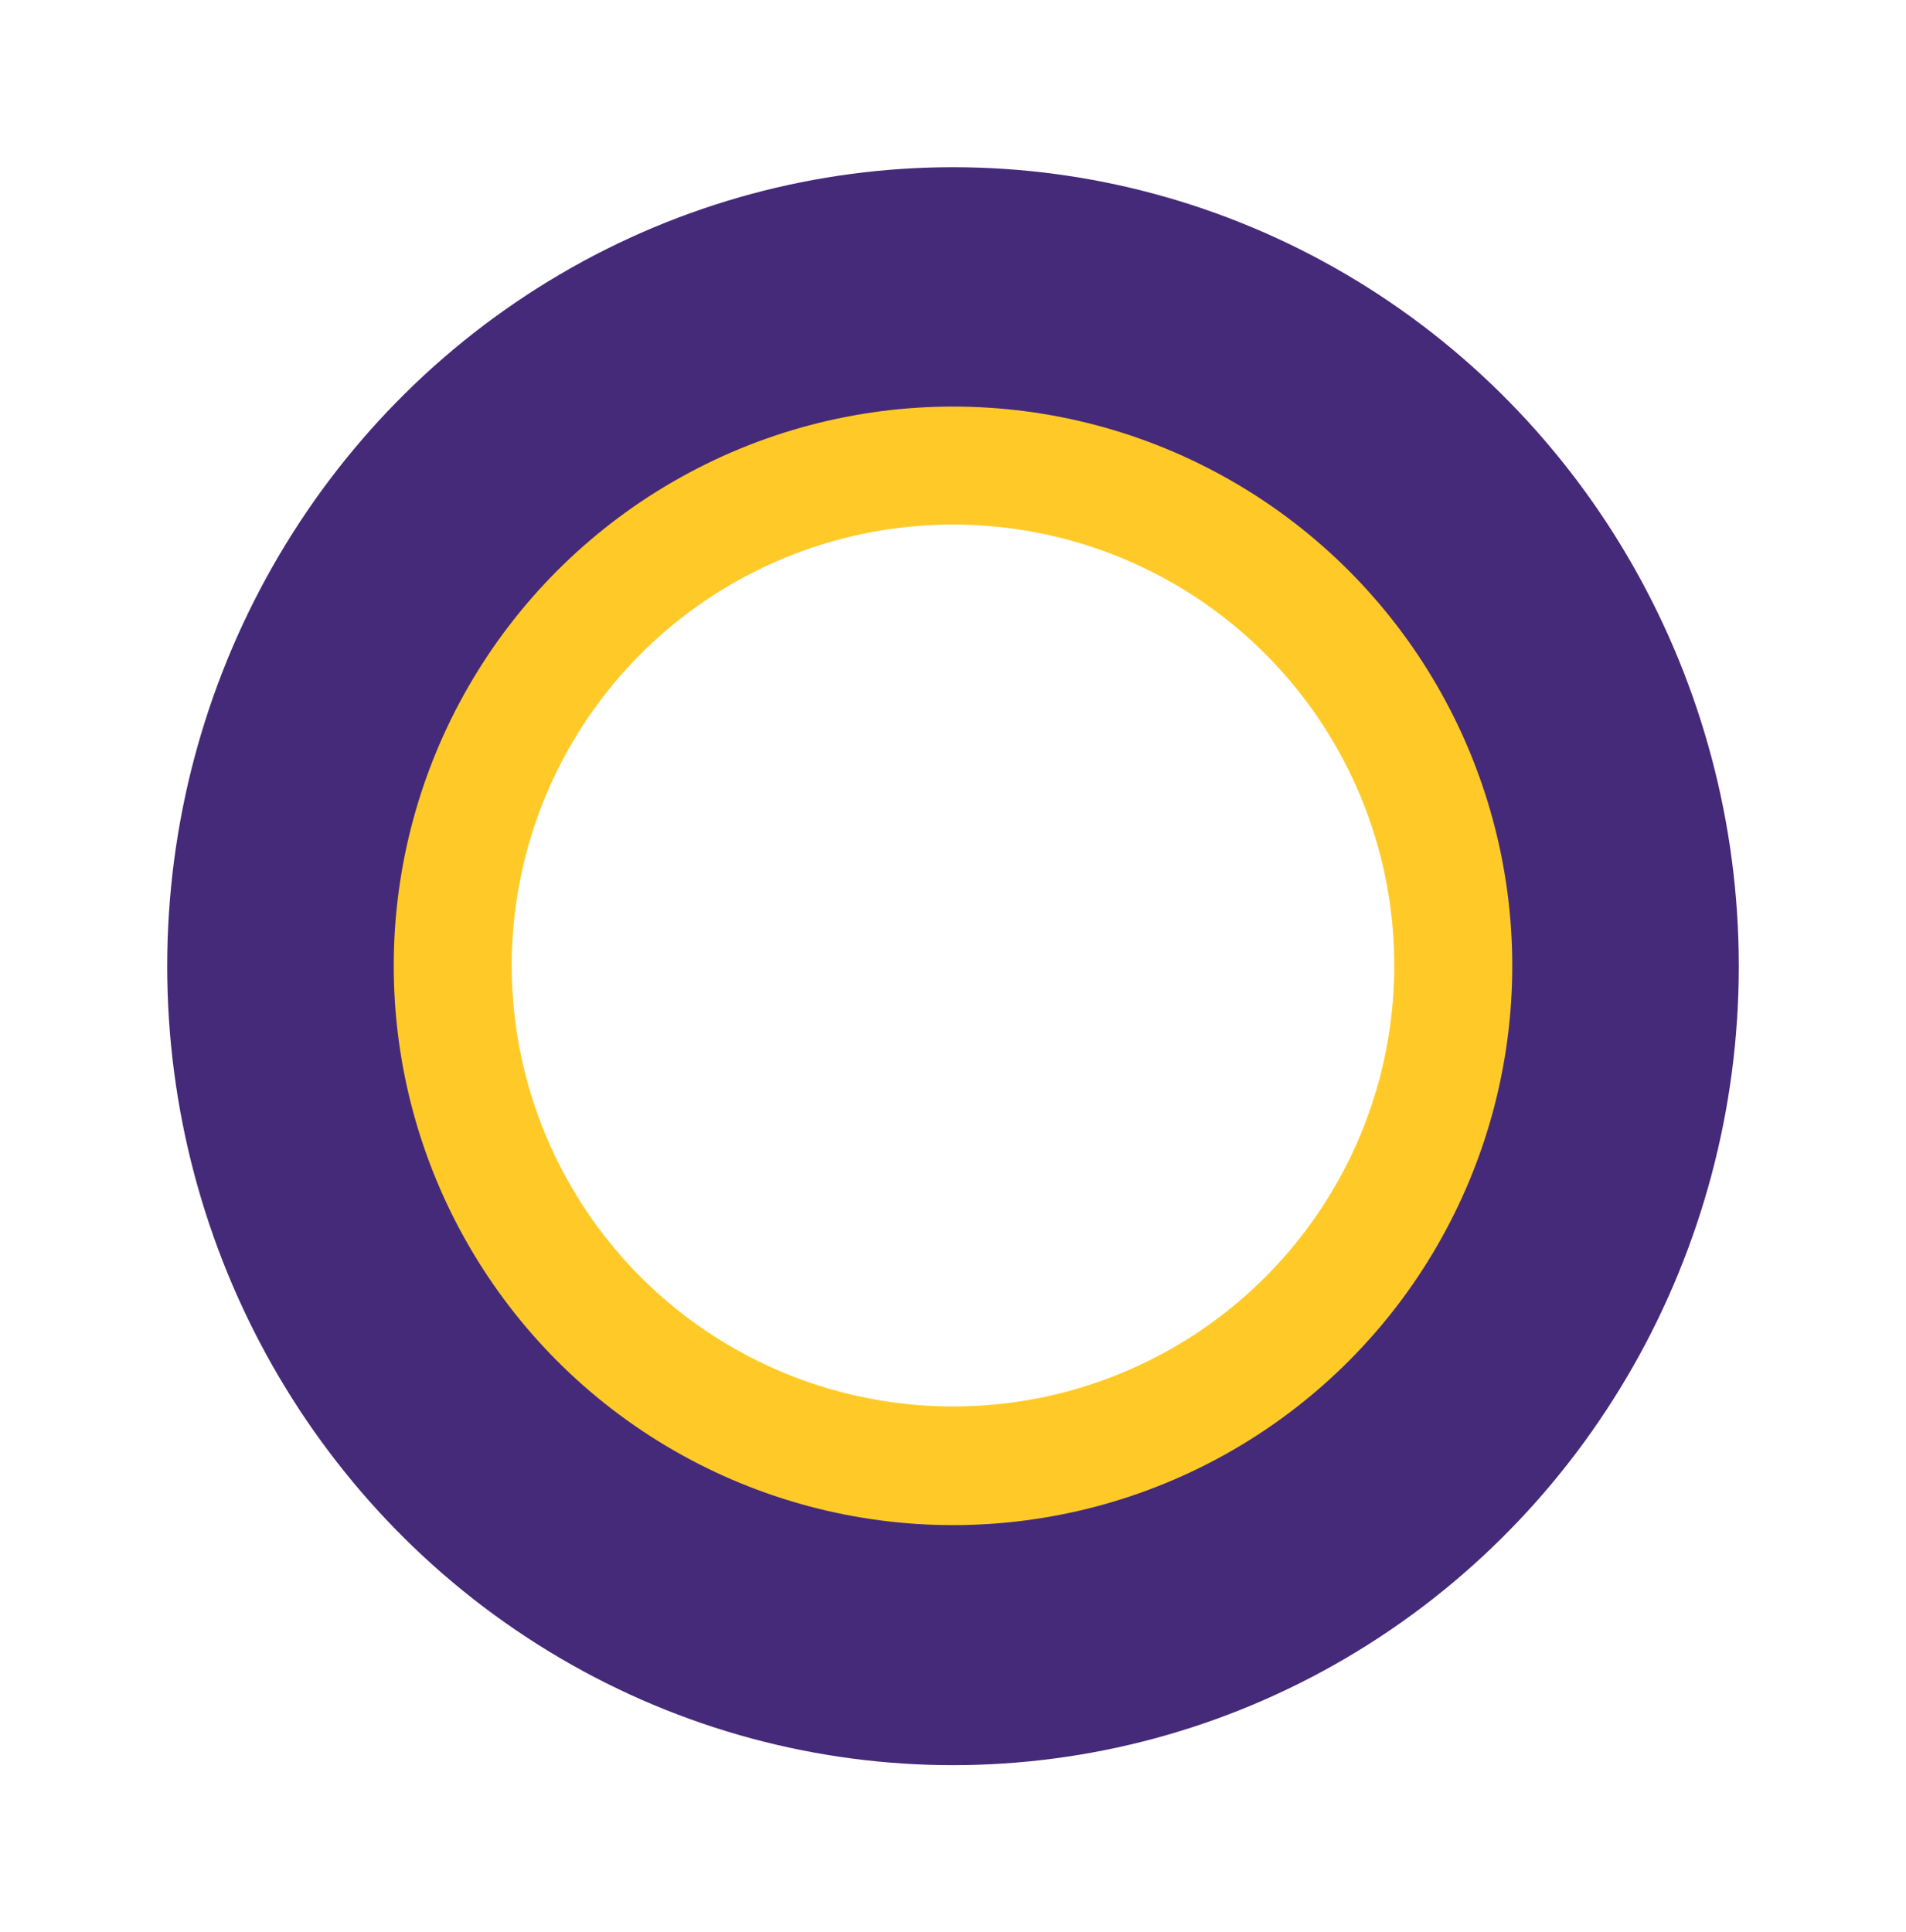
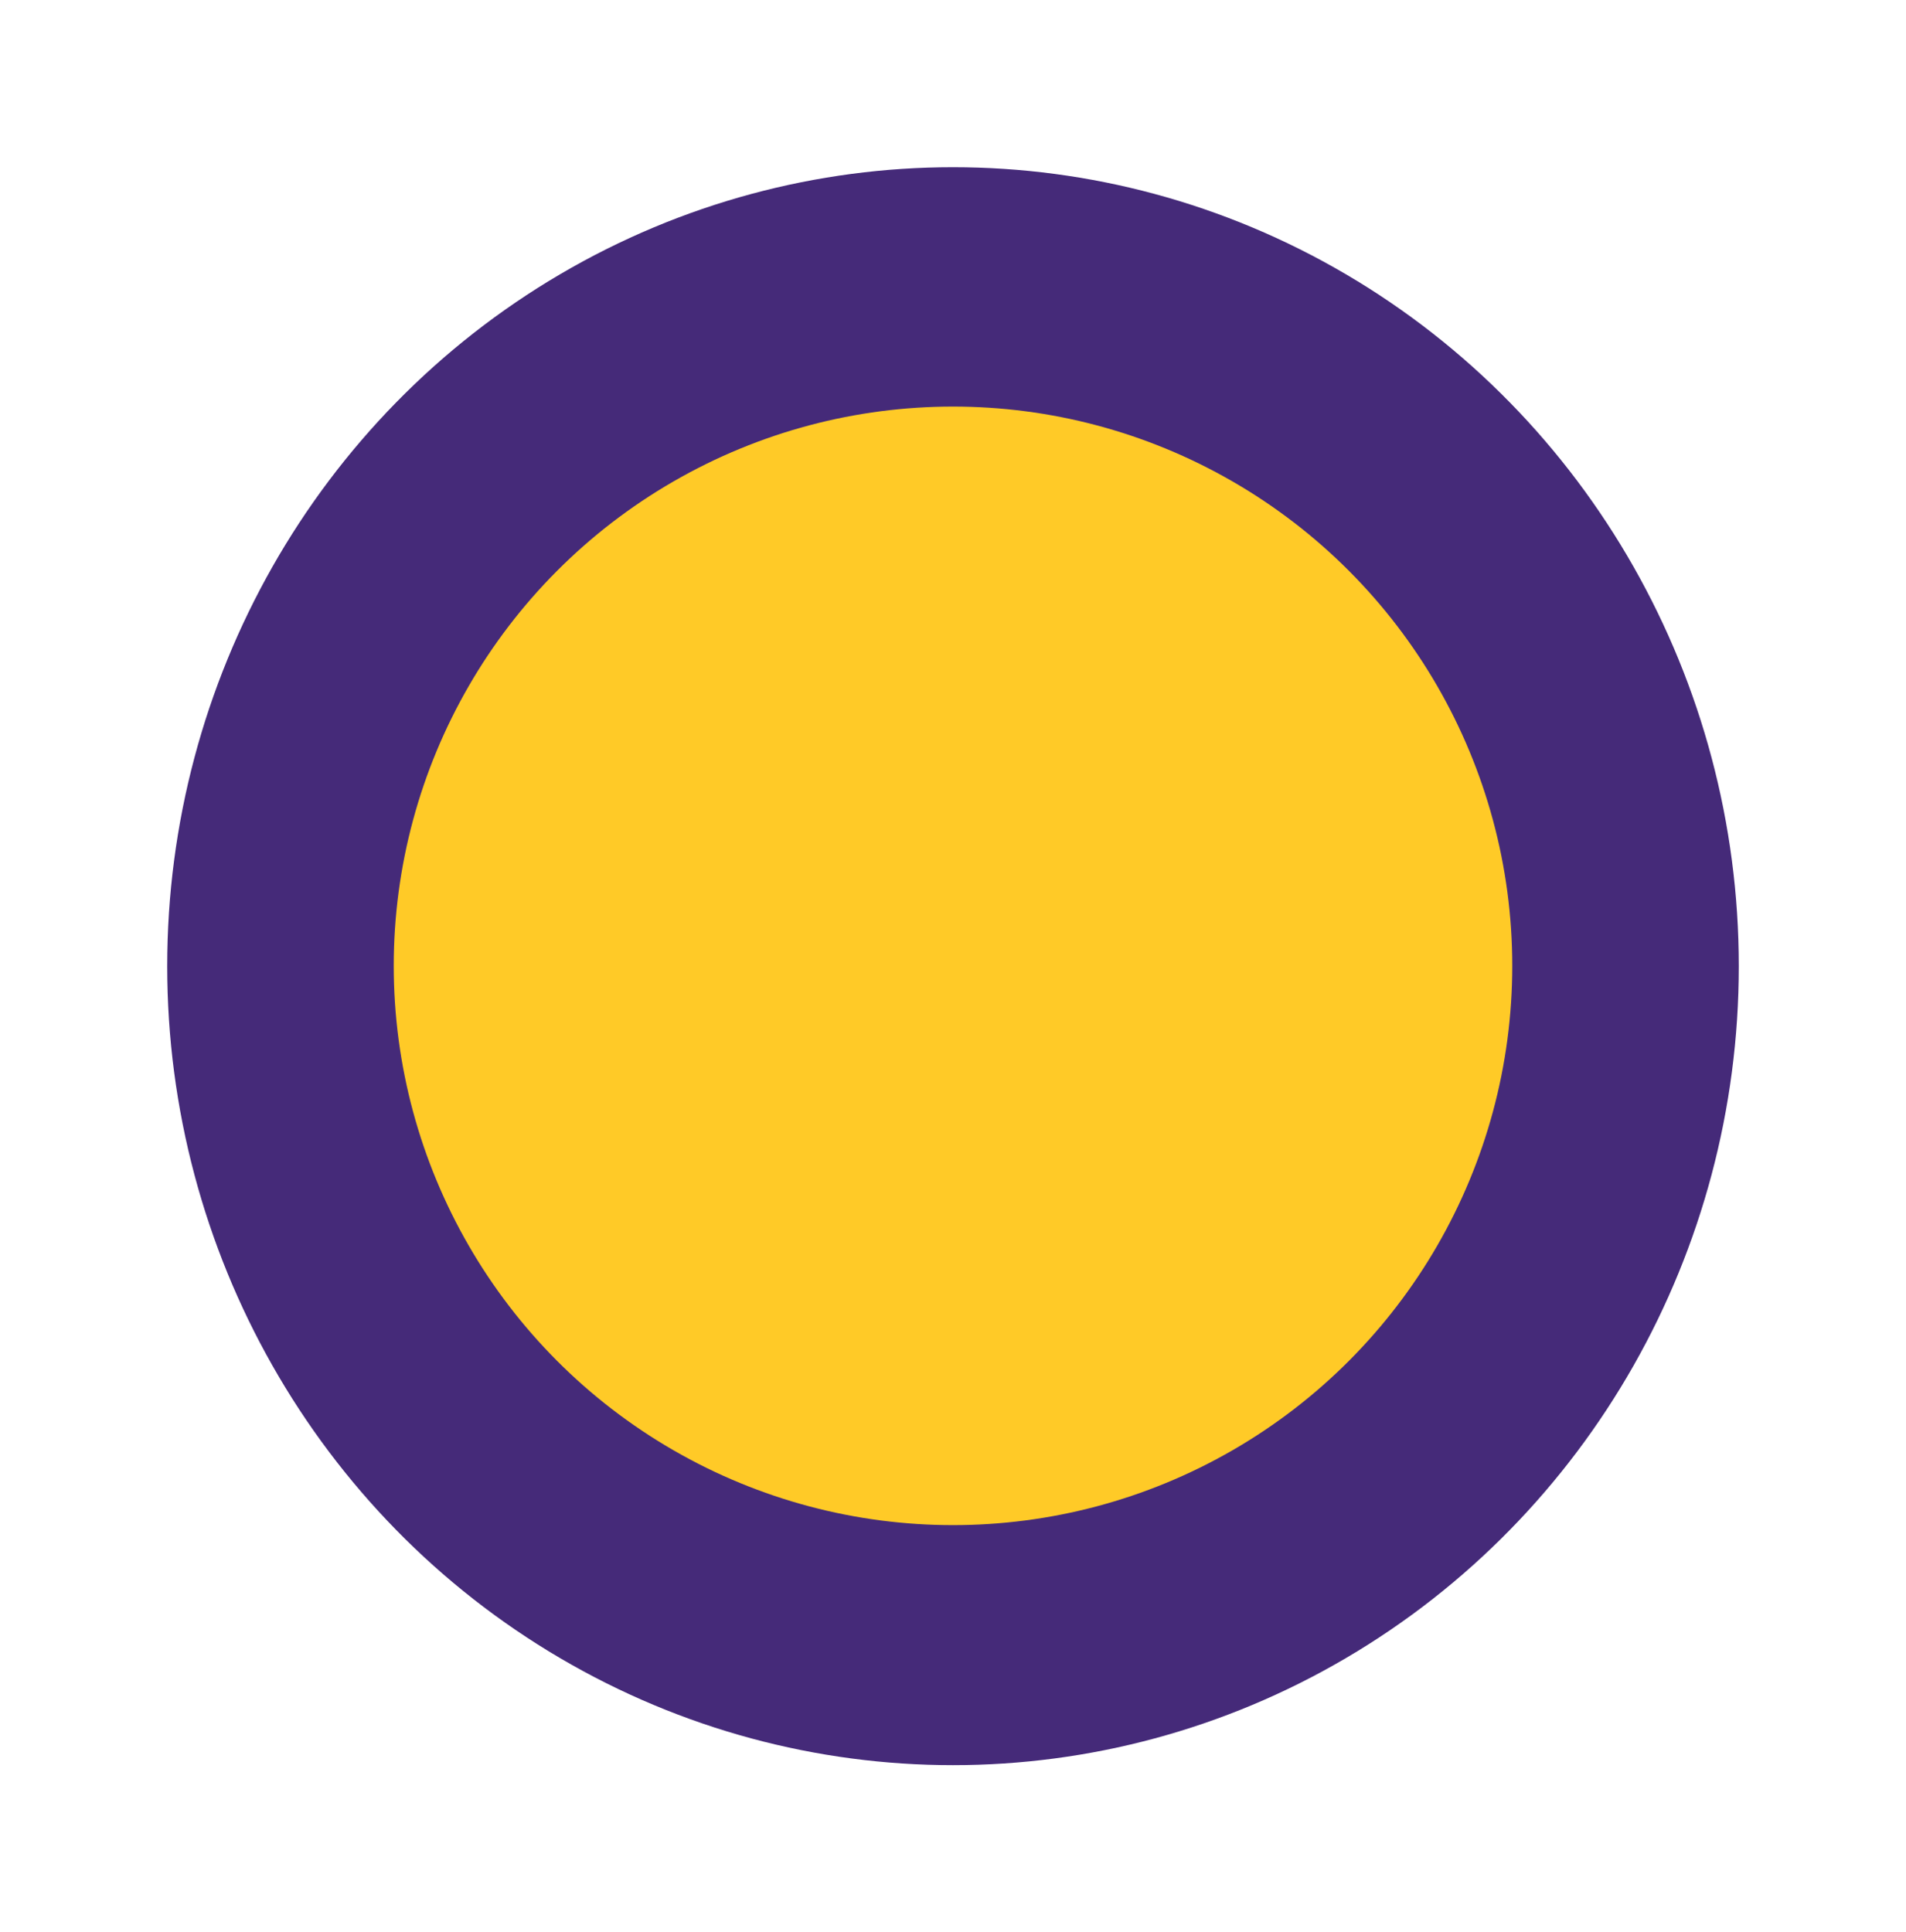
<svg xmlns="http://www.w3.org/2000/svg" viewBox="0 0 2827 2866" fill="none">
  <g filter="url(#bg_1)">
    <ellipse cx="1413.5" cy="1433" rx="1165.5" ry="1185" fill="#452A79" />
  </g>
  <g filter="url(#bg_2)">
    <circle cx="1413.5" cy="1432.5" r="829.5" fill="#FFCA27" />
  </g>
  <g filter="url(#bg_3)">
-     <ellipse cx="1413.5" cy="1432" rx="654.5" ry="654" fill="white" />
-   </g>
+     </g>
  <defs>
    <filter id="bg_1" x="0" y="0" width="2827" height="2866" filterUnits="userSpaceOnUse" color-interpolation-filters="sRGB">
      <feFlood flood-opacity="0" result="BackgroundImageFix" />
      <feBlend mode="normal" in="SourceGraphic" in2="BackgroundImageFix" result="shape" />
      <feGaussianBlur stdDeviation="124" />
    </filter>
    <filter id="bg_2" x="336" y="355" width="2155" height="2155" filterUnits="userSpaceOnUse" color-interpolation-filters="sRGB">
      <feFlood flood-opacity="0" result="BackgroundImageFix" />
      <feBlend mode="normal" in="SourceGraphic" in2="BackgroundImageFix" result="shape" />
      <feGaussianBlur stdDeviation="124" />
    </filter>
    <filter id="bg_3" x="511" y="530" width="1805" height="1804" filterUnits="userSpaceOnUse" color-interpolation-filters="sRGB">
      <feFlood flood-opacity="0" result="BackgroundImageFix" />
      <feBlend mode="normal" in="SourceGraphic" in2="BackgroundImageFix" result="shape" />
      <feGaussianBlur stdDeviation="124" />
    </filter>
  </defs>
</svg>